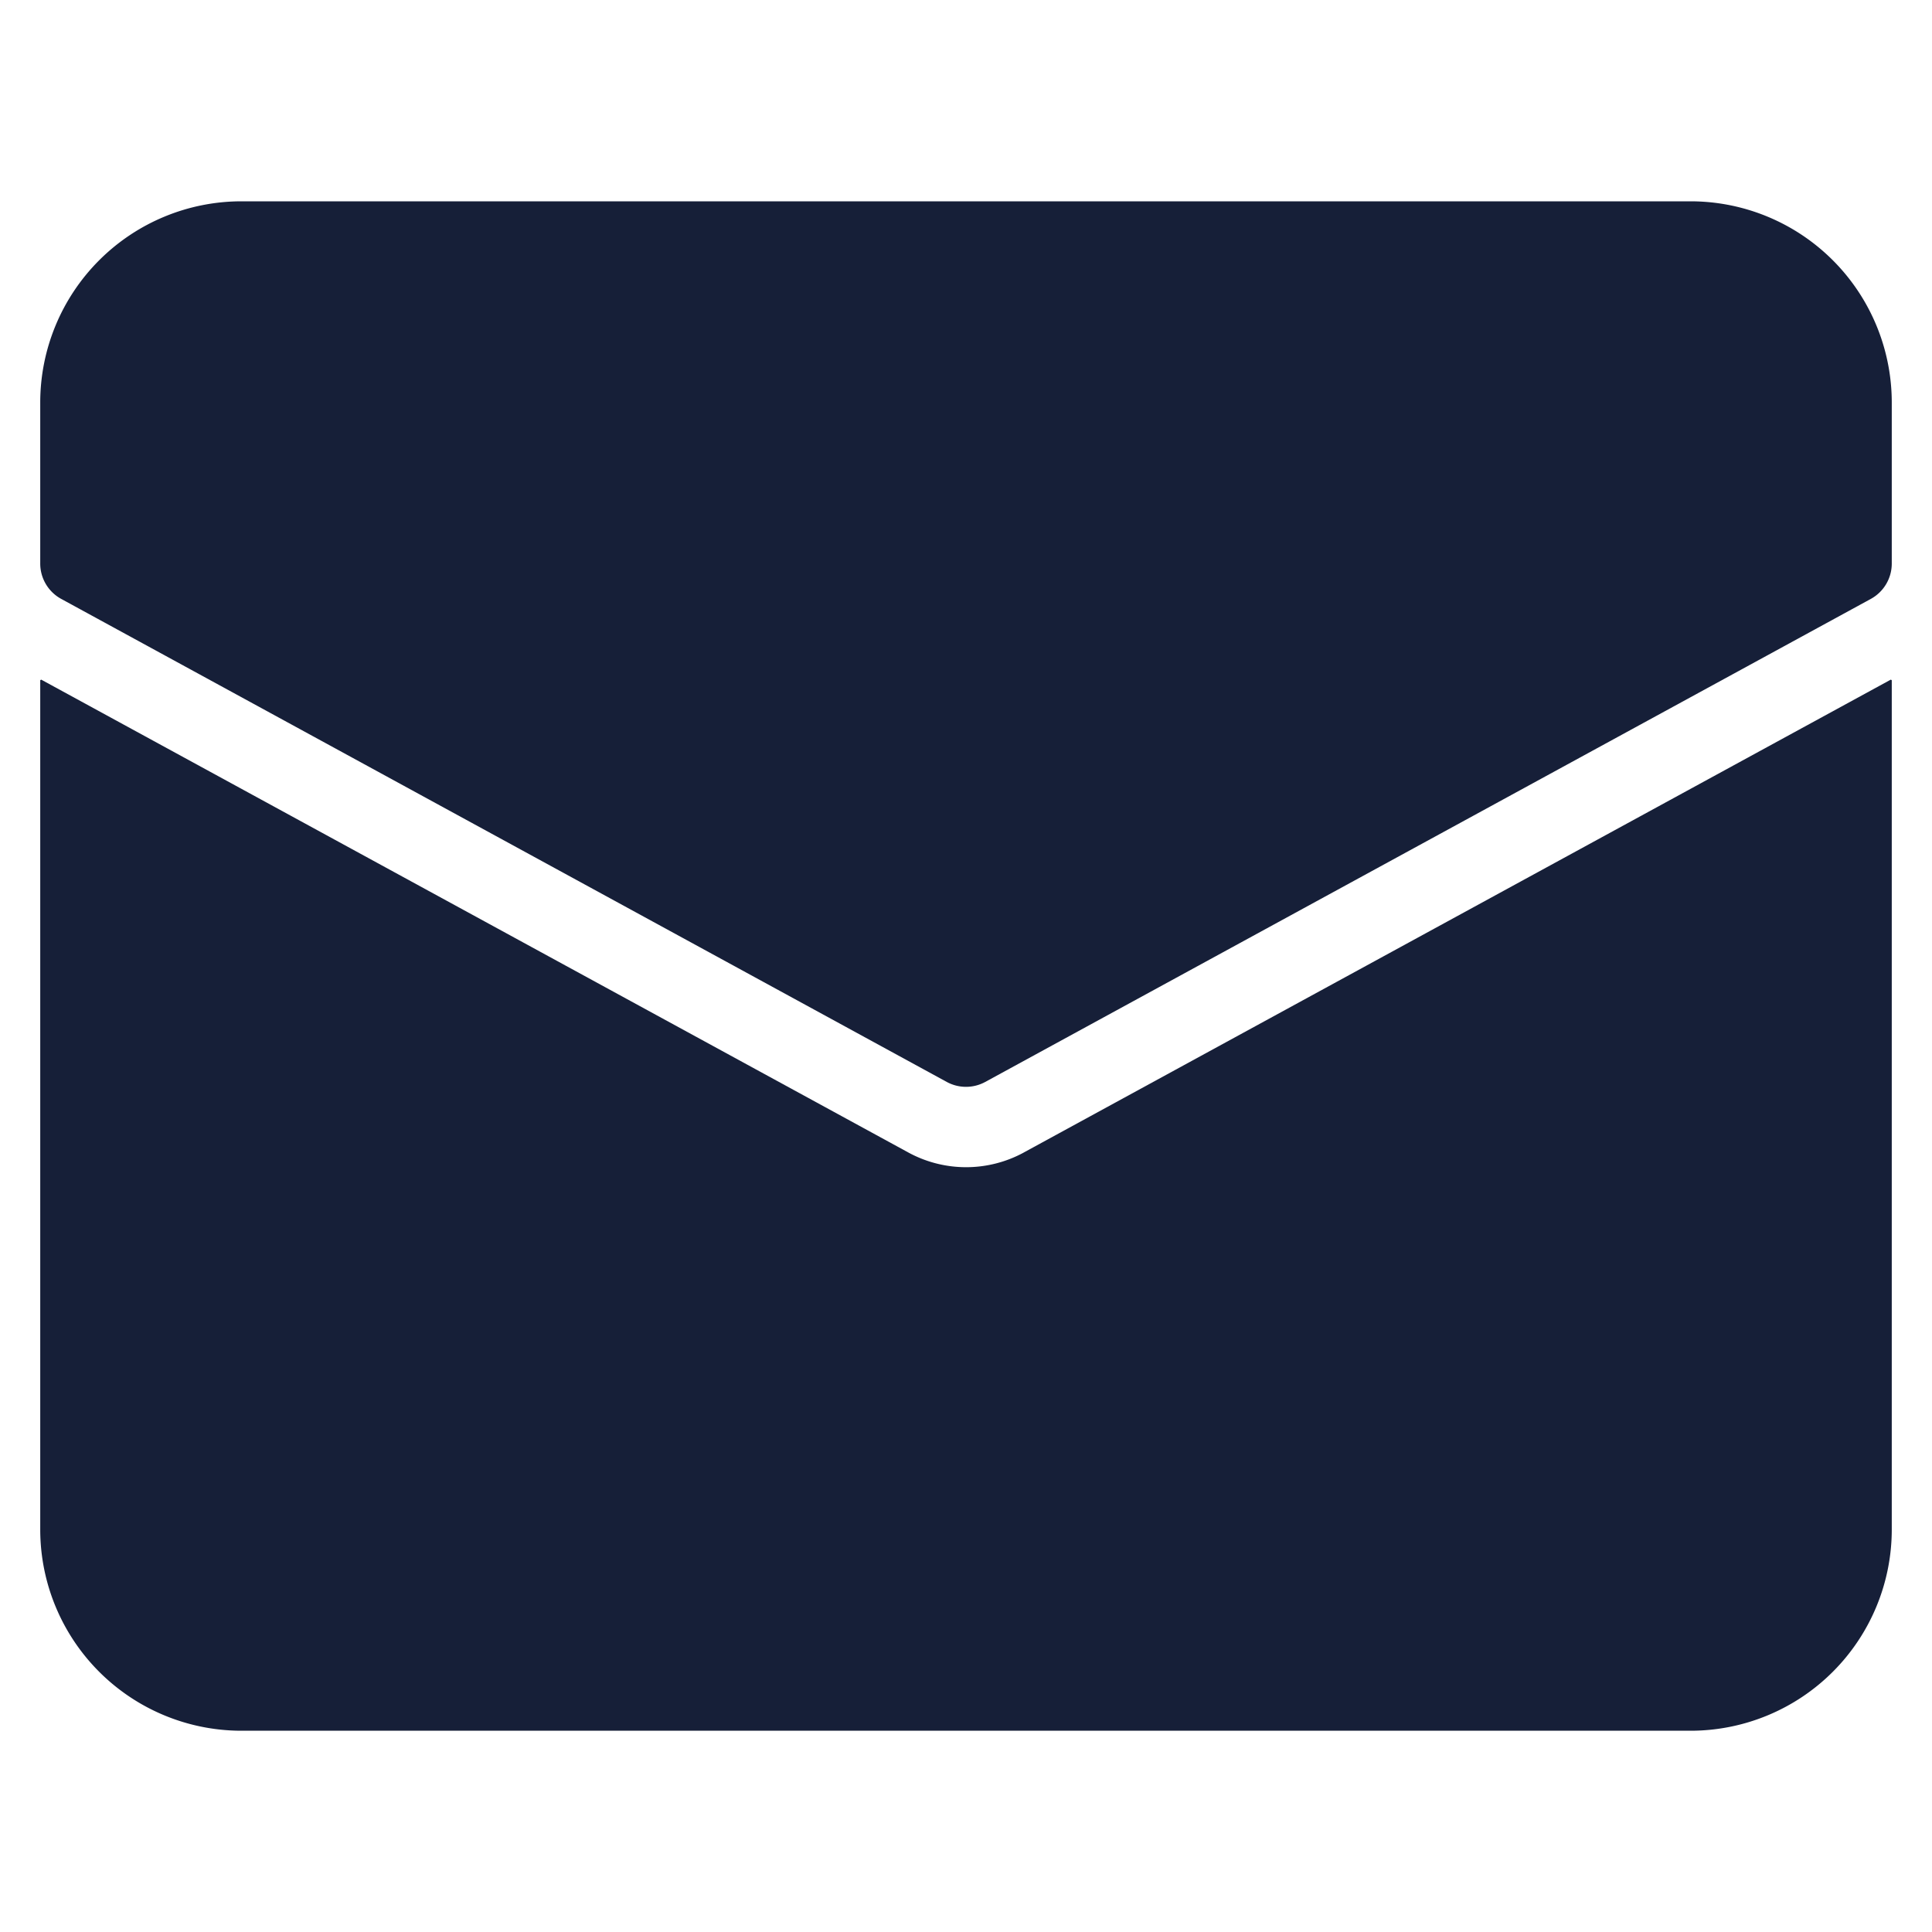
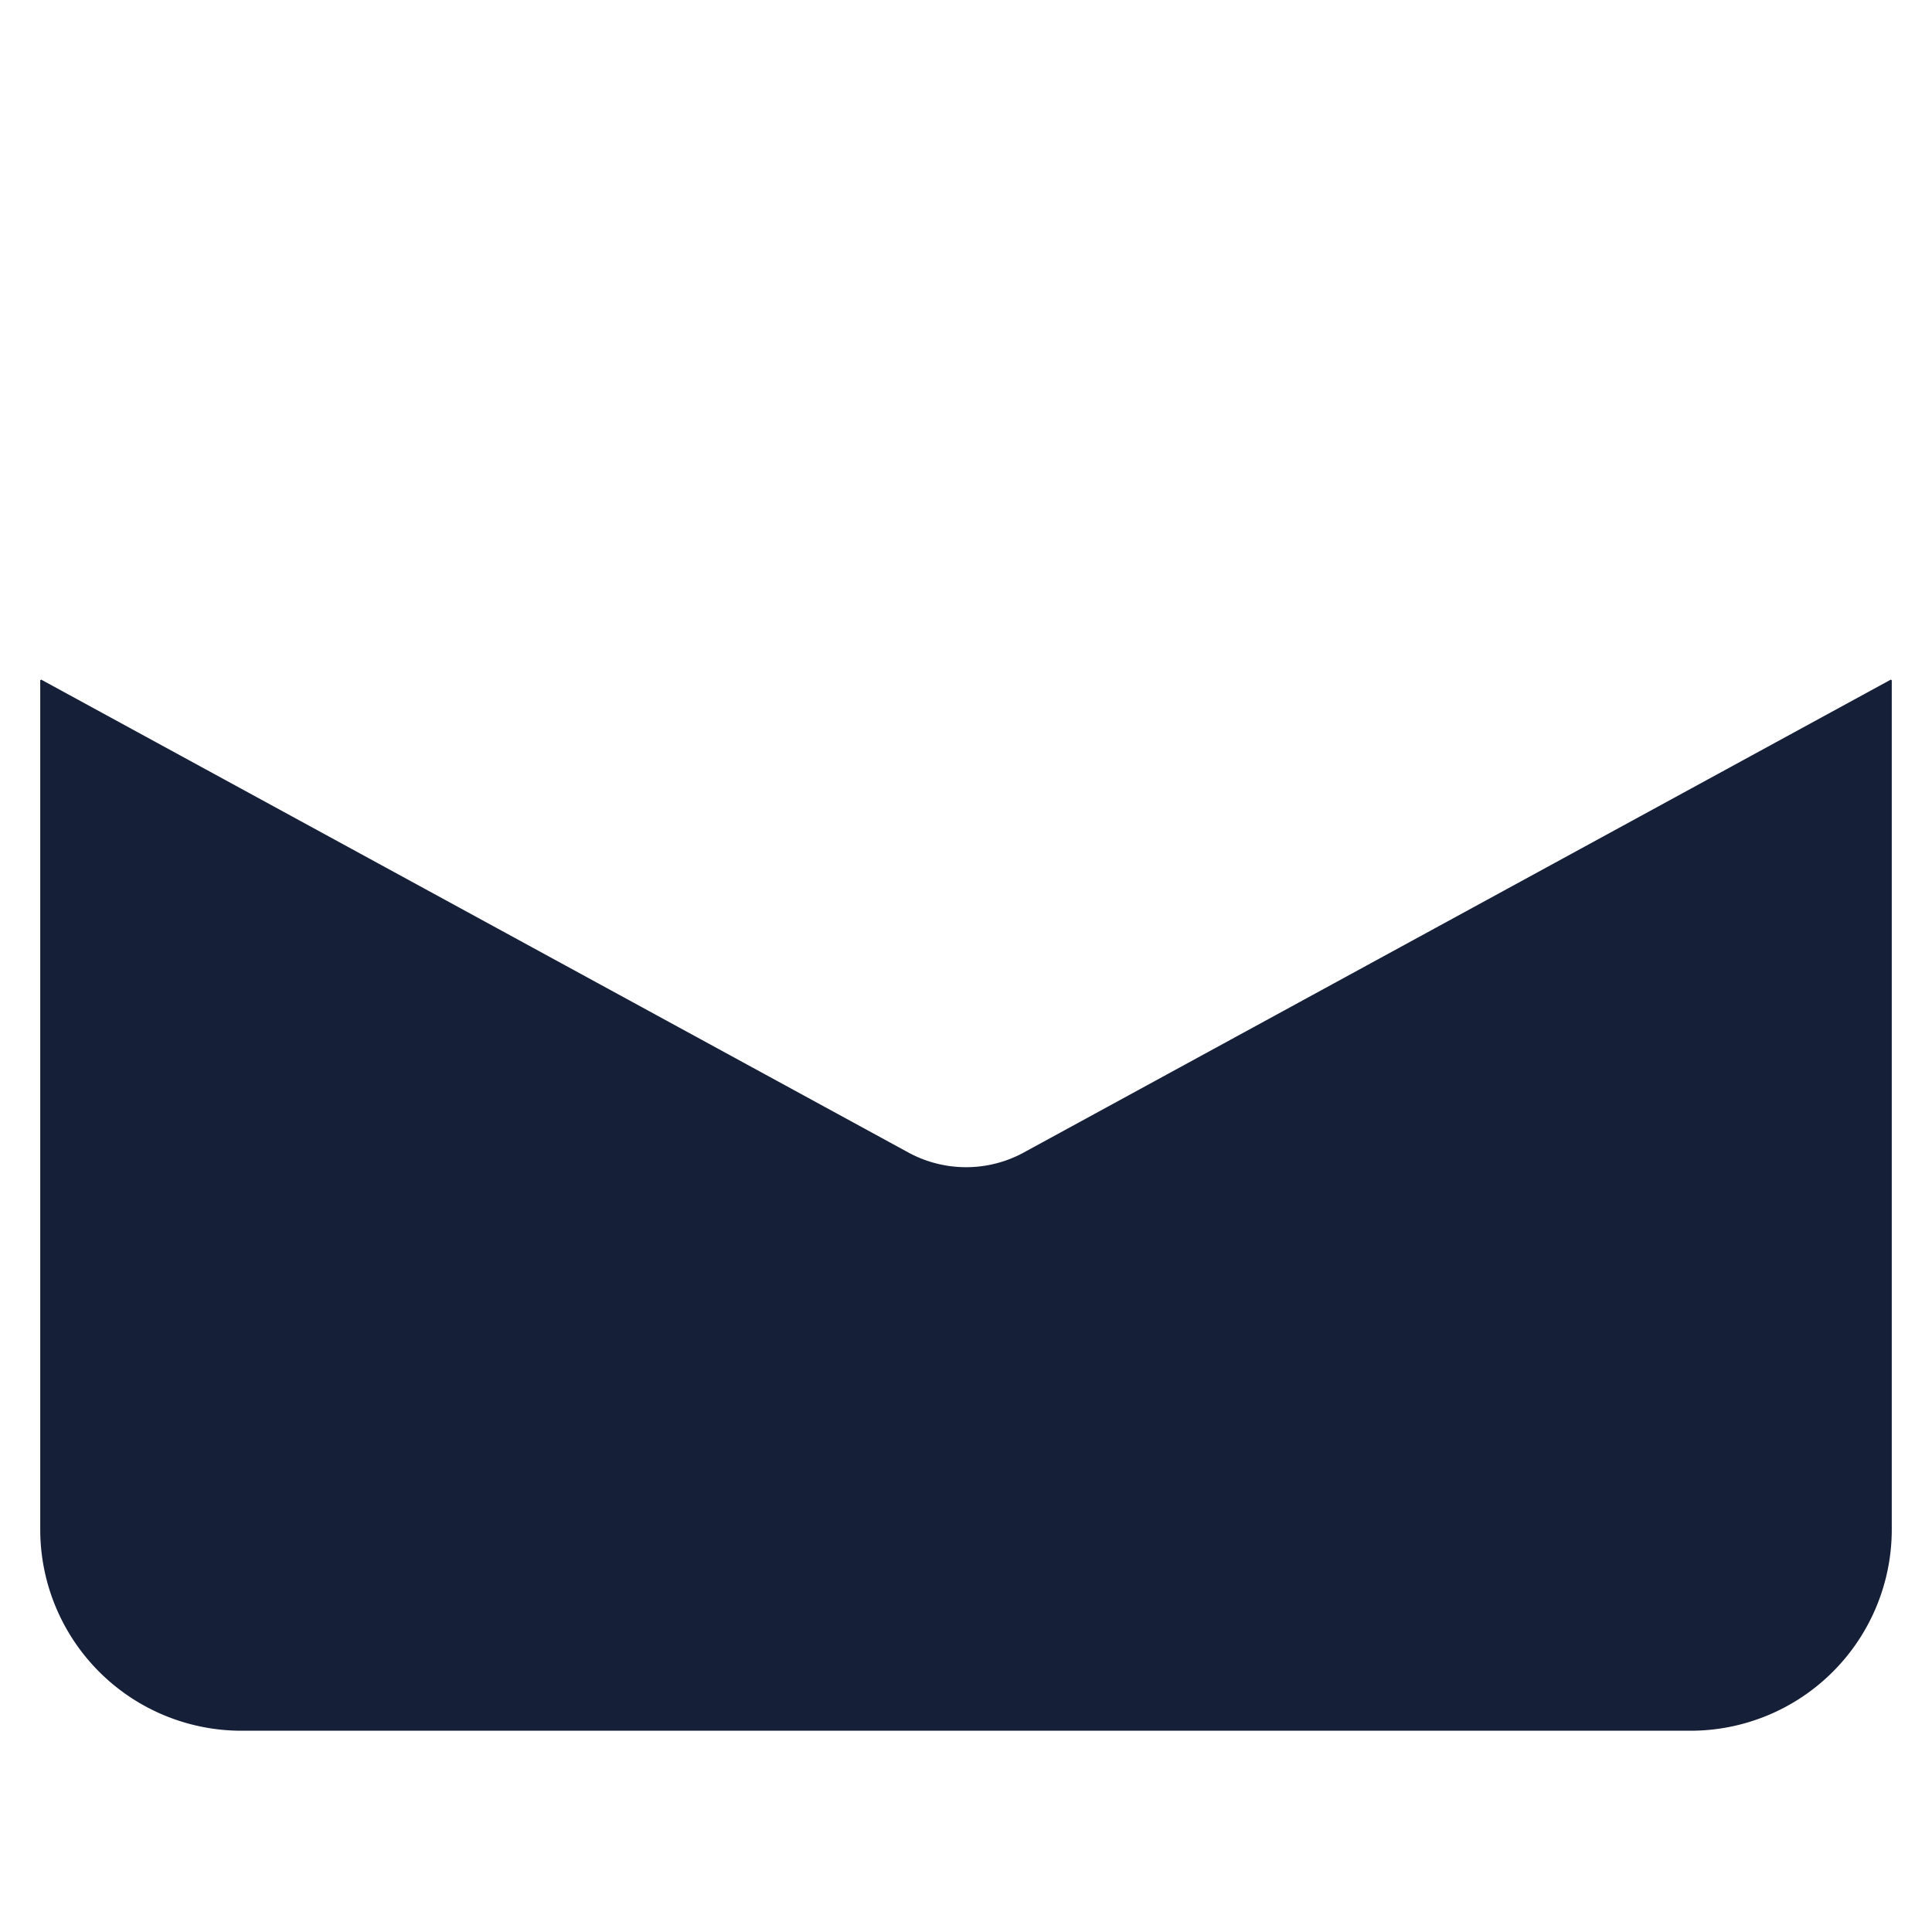
<svg xmlns="http://www.w3.org/2000/svg" width="40" height="40" fill="none">
-   <path d="M35 4.168H5A4.167 4.167 0 00.833 8.335v3.333a.833.833 0 00.435.732l18.333 10a.833.833 0 00.798 0l18.334-10a.834.834 0 00.434-.732V8.335A4.167 4.167 0 0035 4.168z" fill="#161F38" />
  <path d="M21.198 23.861a2.5 2.5 0 01-2.392 0L.853 14.071l-.02.012v17.583A4.167 4.167 0 005 35.833h30a4.167 4.167 0 004.167-4.167V14.083l-.02-.012-17.95 9.79z" fill="#161F38" />
</svg>